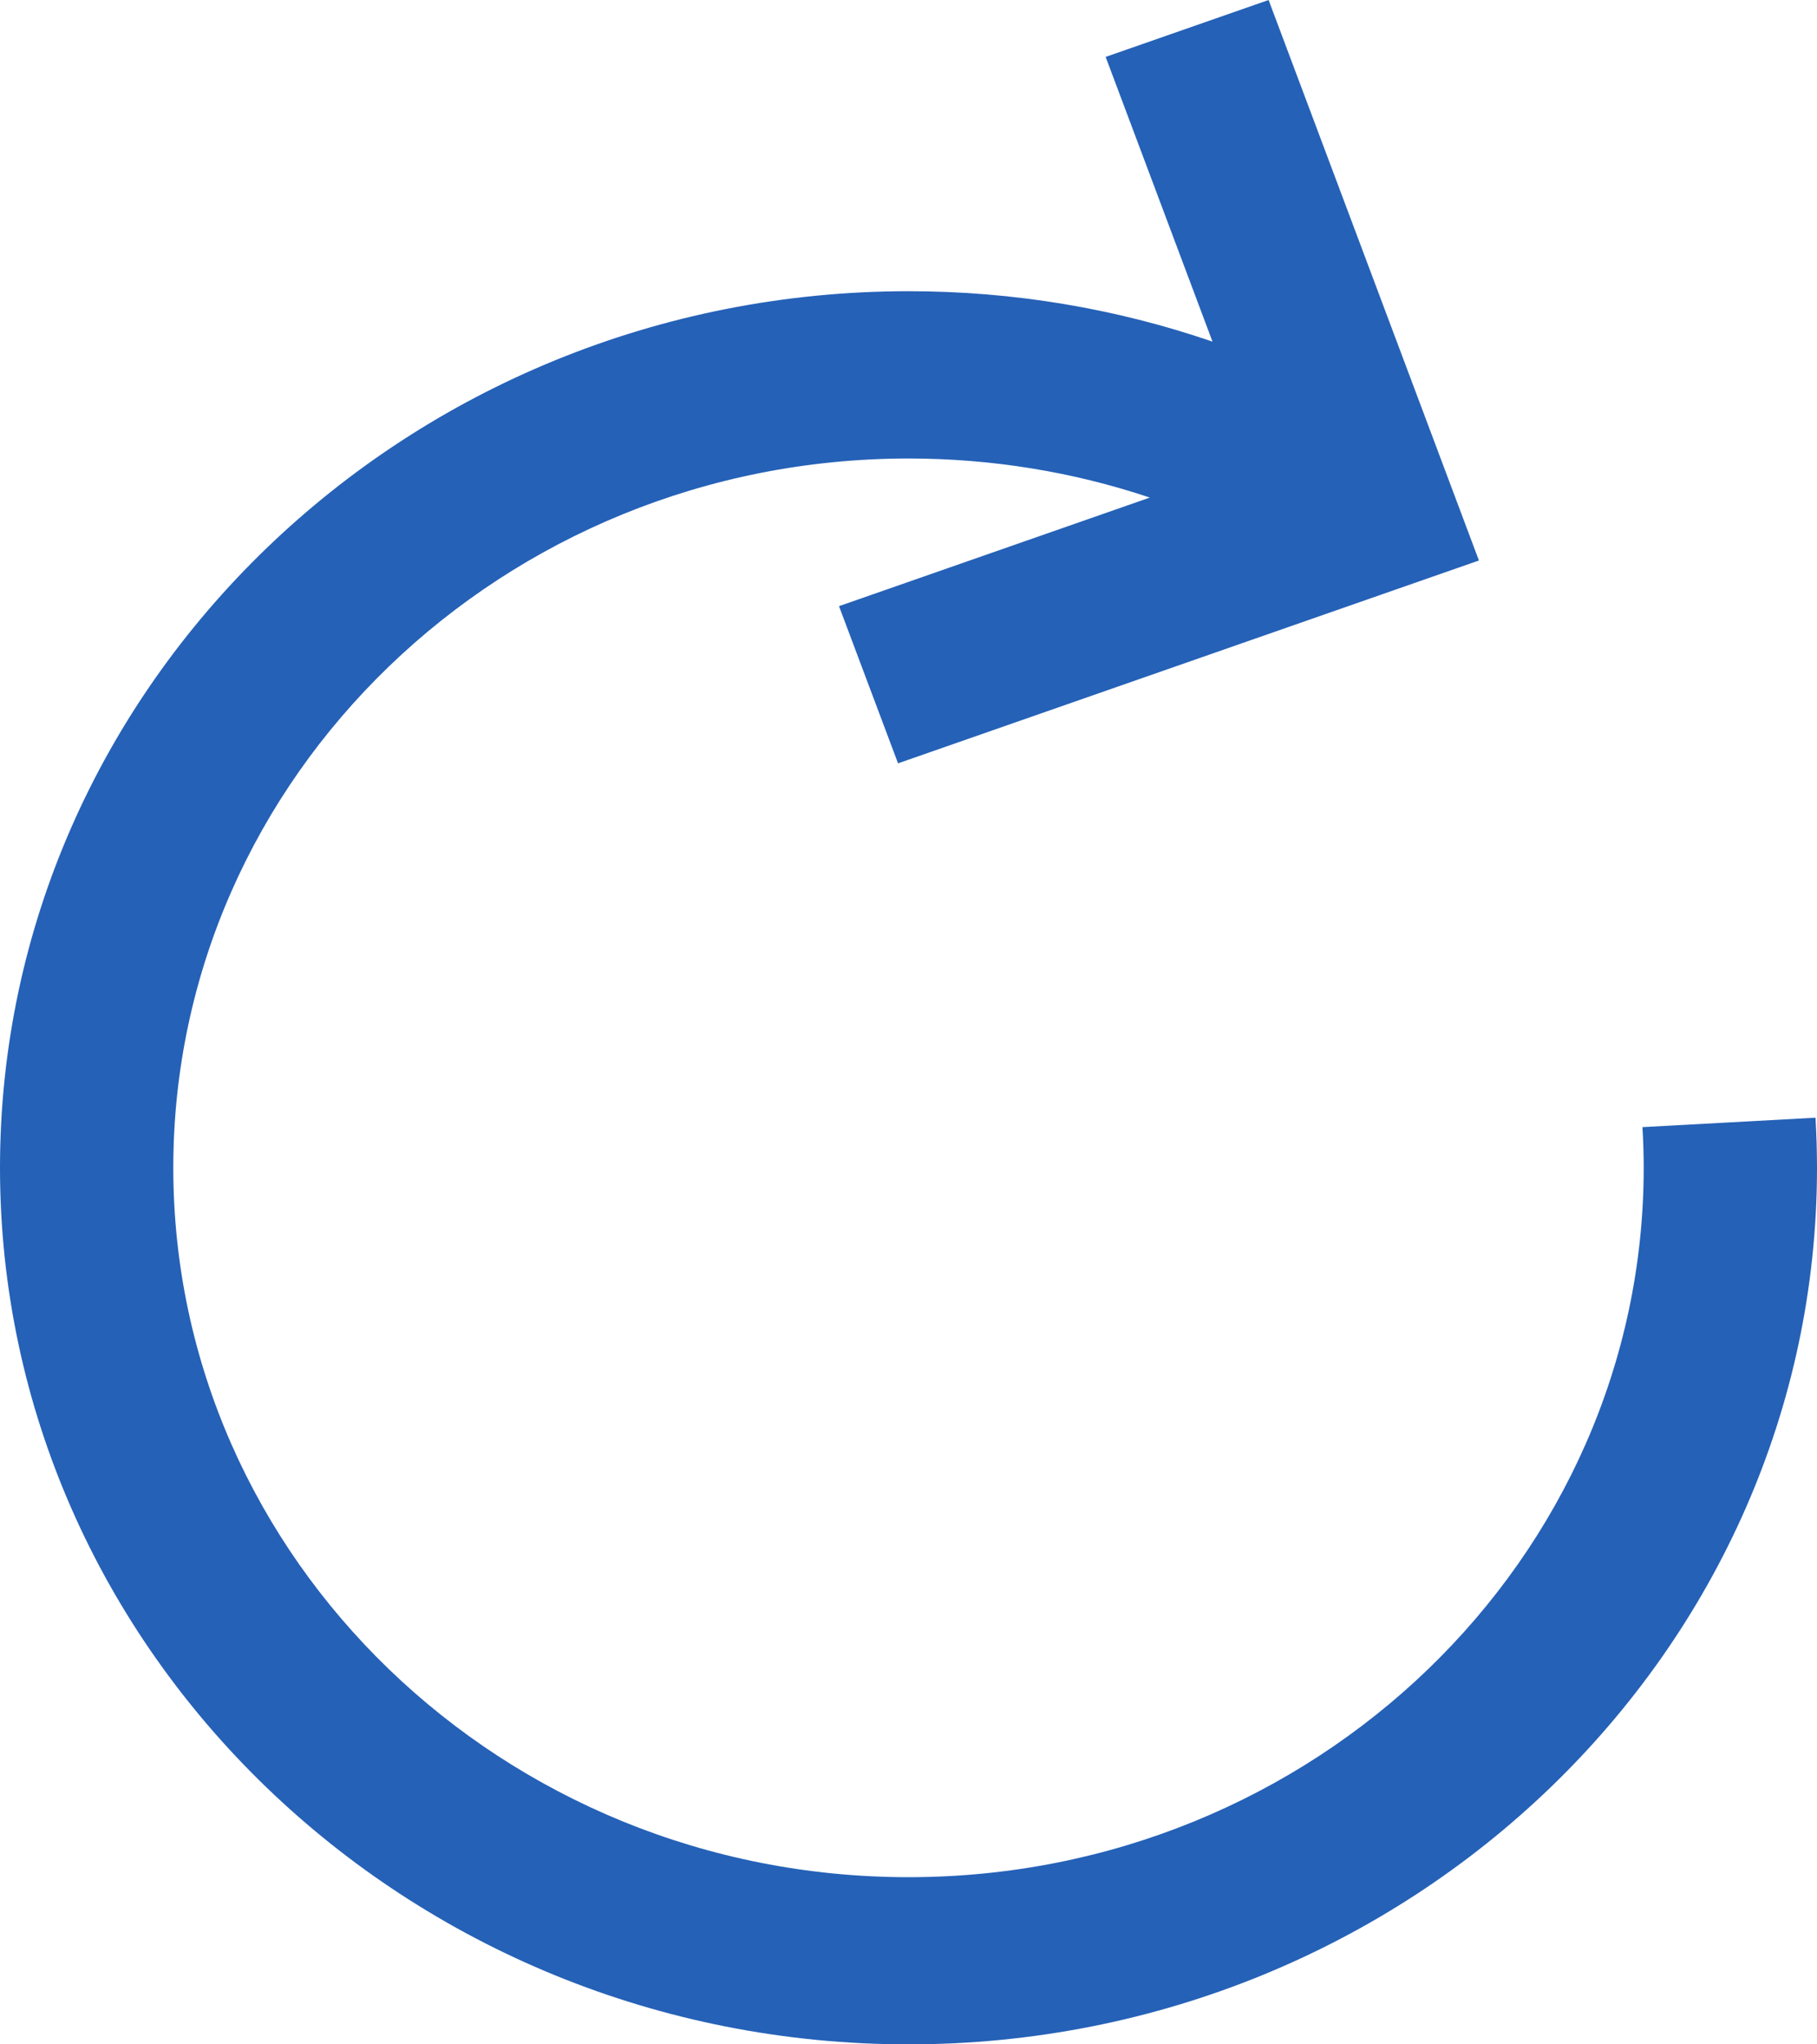
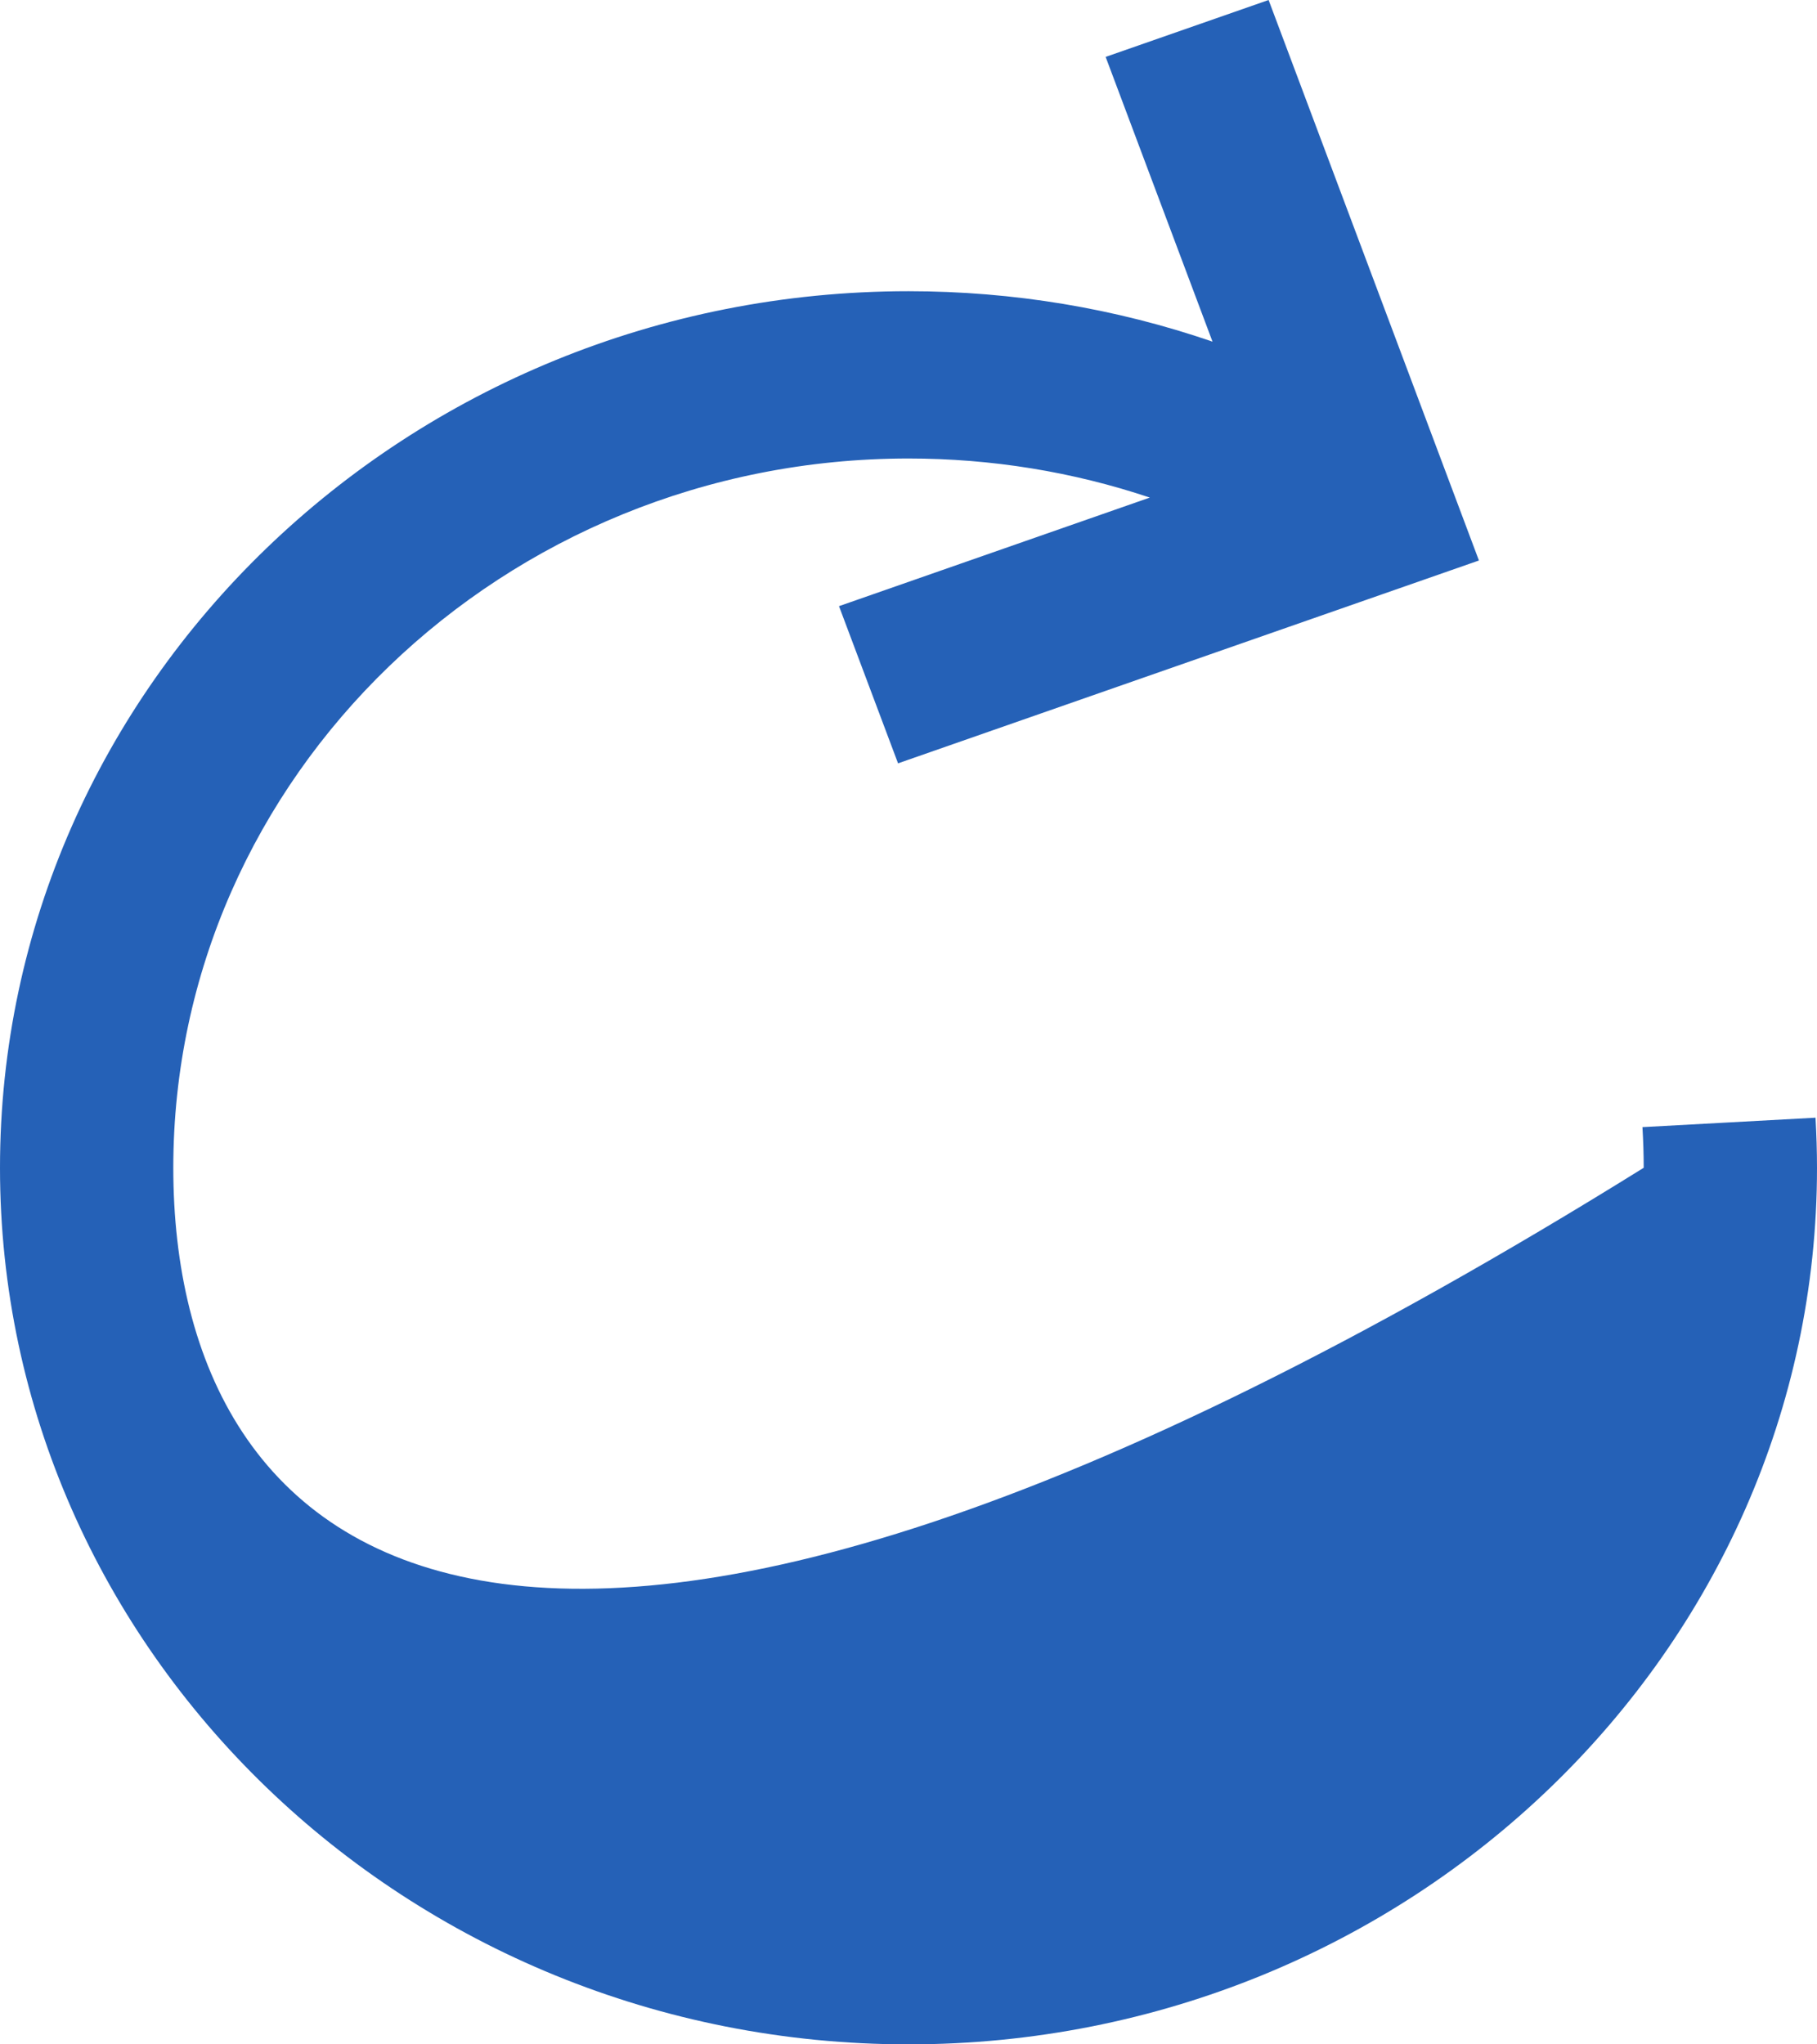
<svg xmlns="http://www.w3.org/2000/svg" width="16" height="18" viewBox="0 0 16 18" fill="none">
-   <path id="Vector" d="M15.987 9.841L14.463 9.924C14.47 10.043 14.474 10.163 14.474 10.282C14.474 13.726 11.569 16.528 8 16.528C4.43 16.528 1.526 13.726 1.526 10.282C1.526 6.839 4.43 4.037 8 4.037C8.731 4.037 9.448 4.154 10.125 4.381L7.388 5.337L7.908 6.721L13.023 4.935L11.171 0L9.736 0.501L10.677 3.008C9.824 2.715 8.921 2.564 8 2.564C3.589 2.565 0 6.027 0 10.282C0 14.538 3.589 18 8 18C12.411 18 16 14.538 16 10.282C16 10.136 15.995 9.987 15.987 9.841H15.987Z" fill="#2561B7" />
+   <path id="Vector" d="M15.987 9.841L14.463 9.924C14.47 10.043 14.474 10.163 14.474 10.282C4.43 16.528 1.526 13.726 1.526 10.282C1.526 6.839 4.43 4.037 8 4.037C8.731 4.037 9.448 4.154 10.125 4.381L7.388 5.337L7.908 6.721L13.023 4.935L11.171 0L9.736 0.501L10.677 3.008C9.824 2.715 8.921 2.564 8 2.564C3.589 2.565 0 6.027 0 10.282C0 14.538 3.589 18 8 18C12.411 18 16 14.538 16 10.282C16 10.136 15.995 9.987 15.987 9.841H15.987Z" fill="#2561B7" />
</svg>